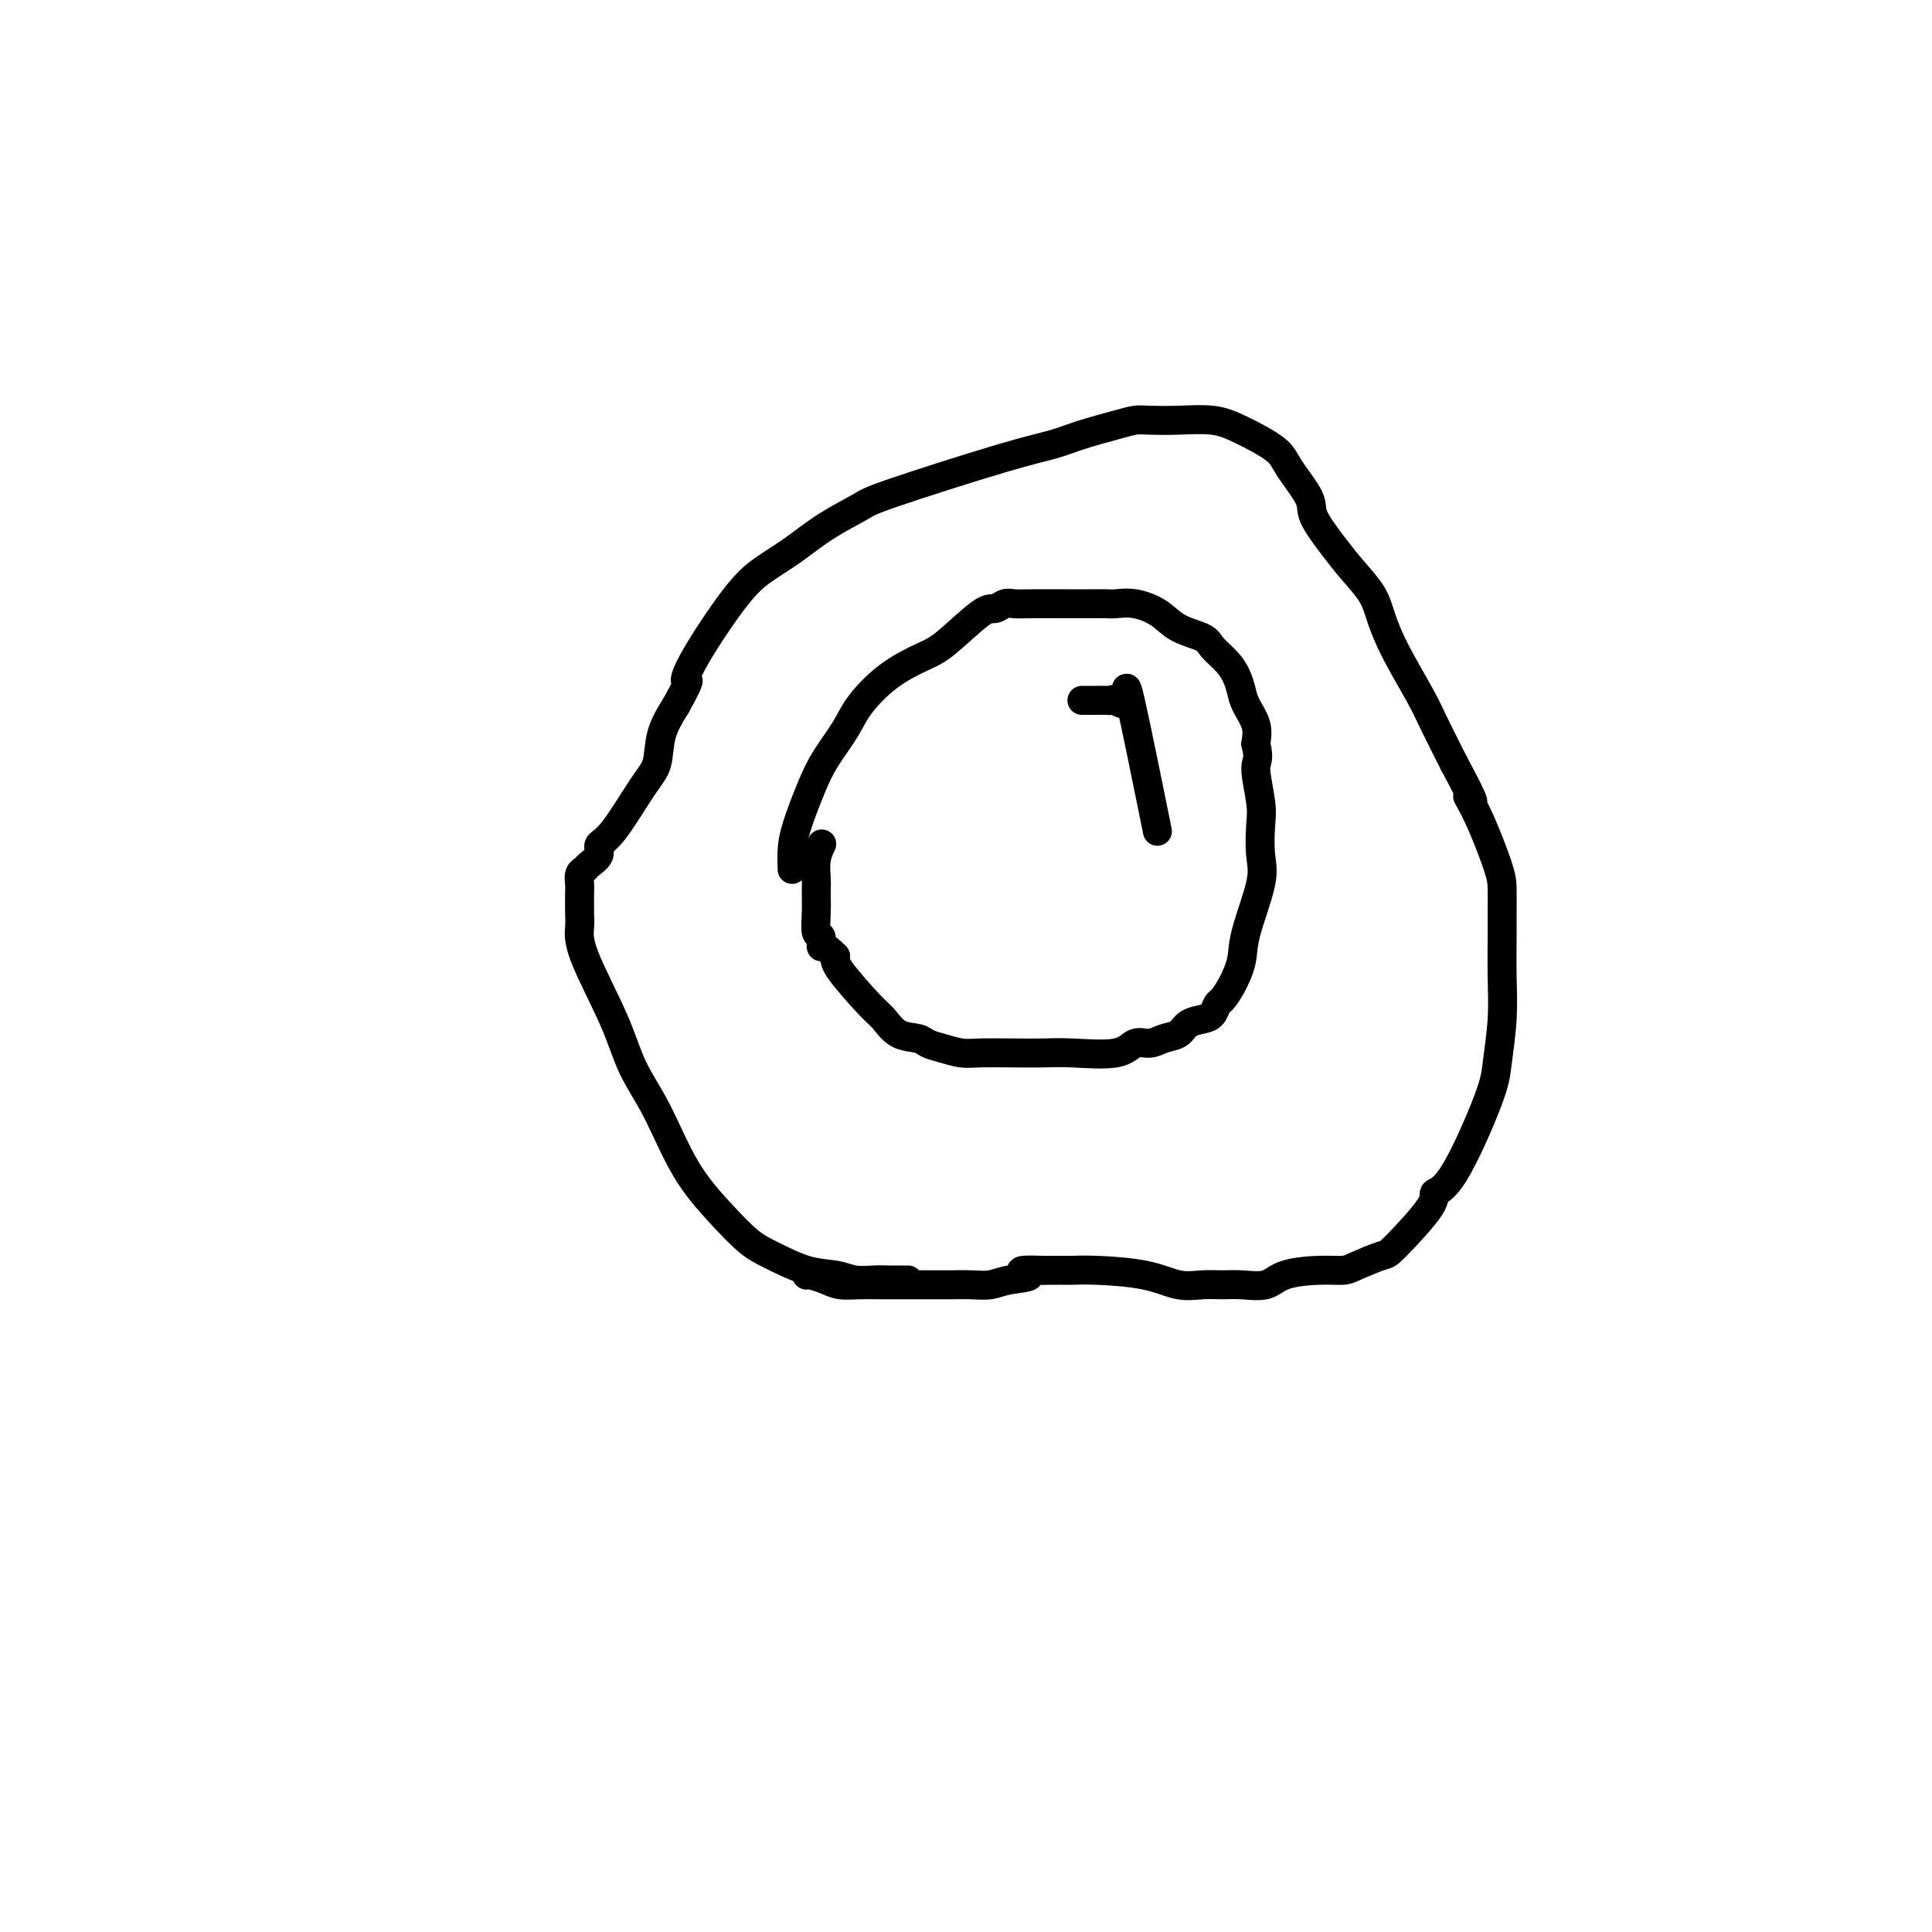
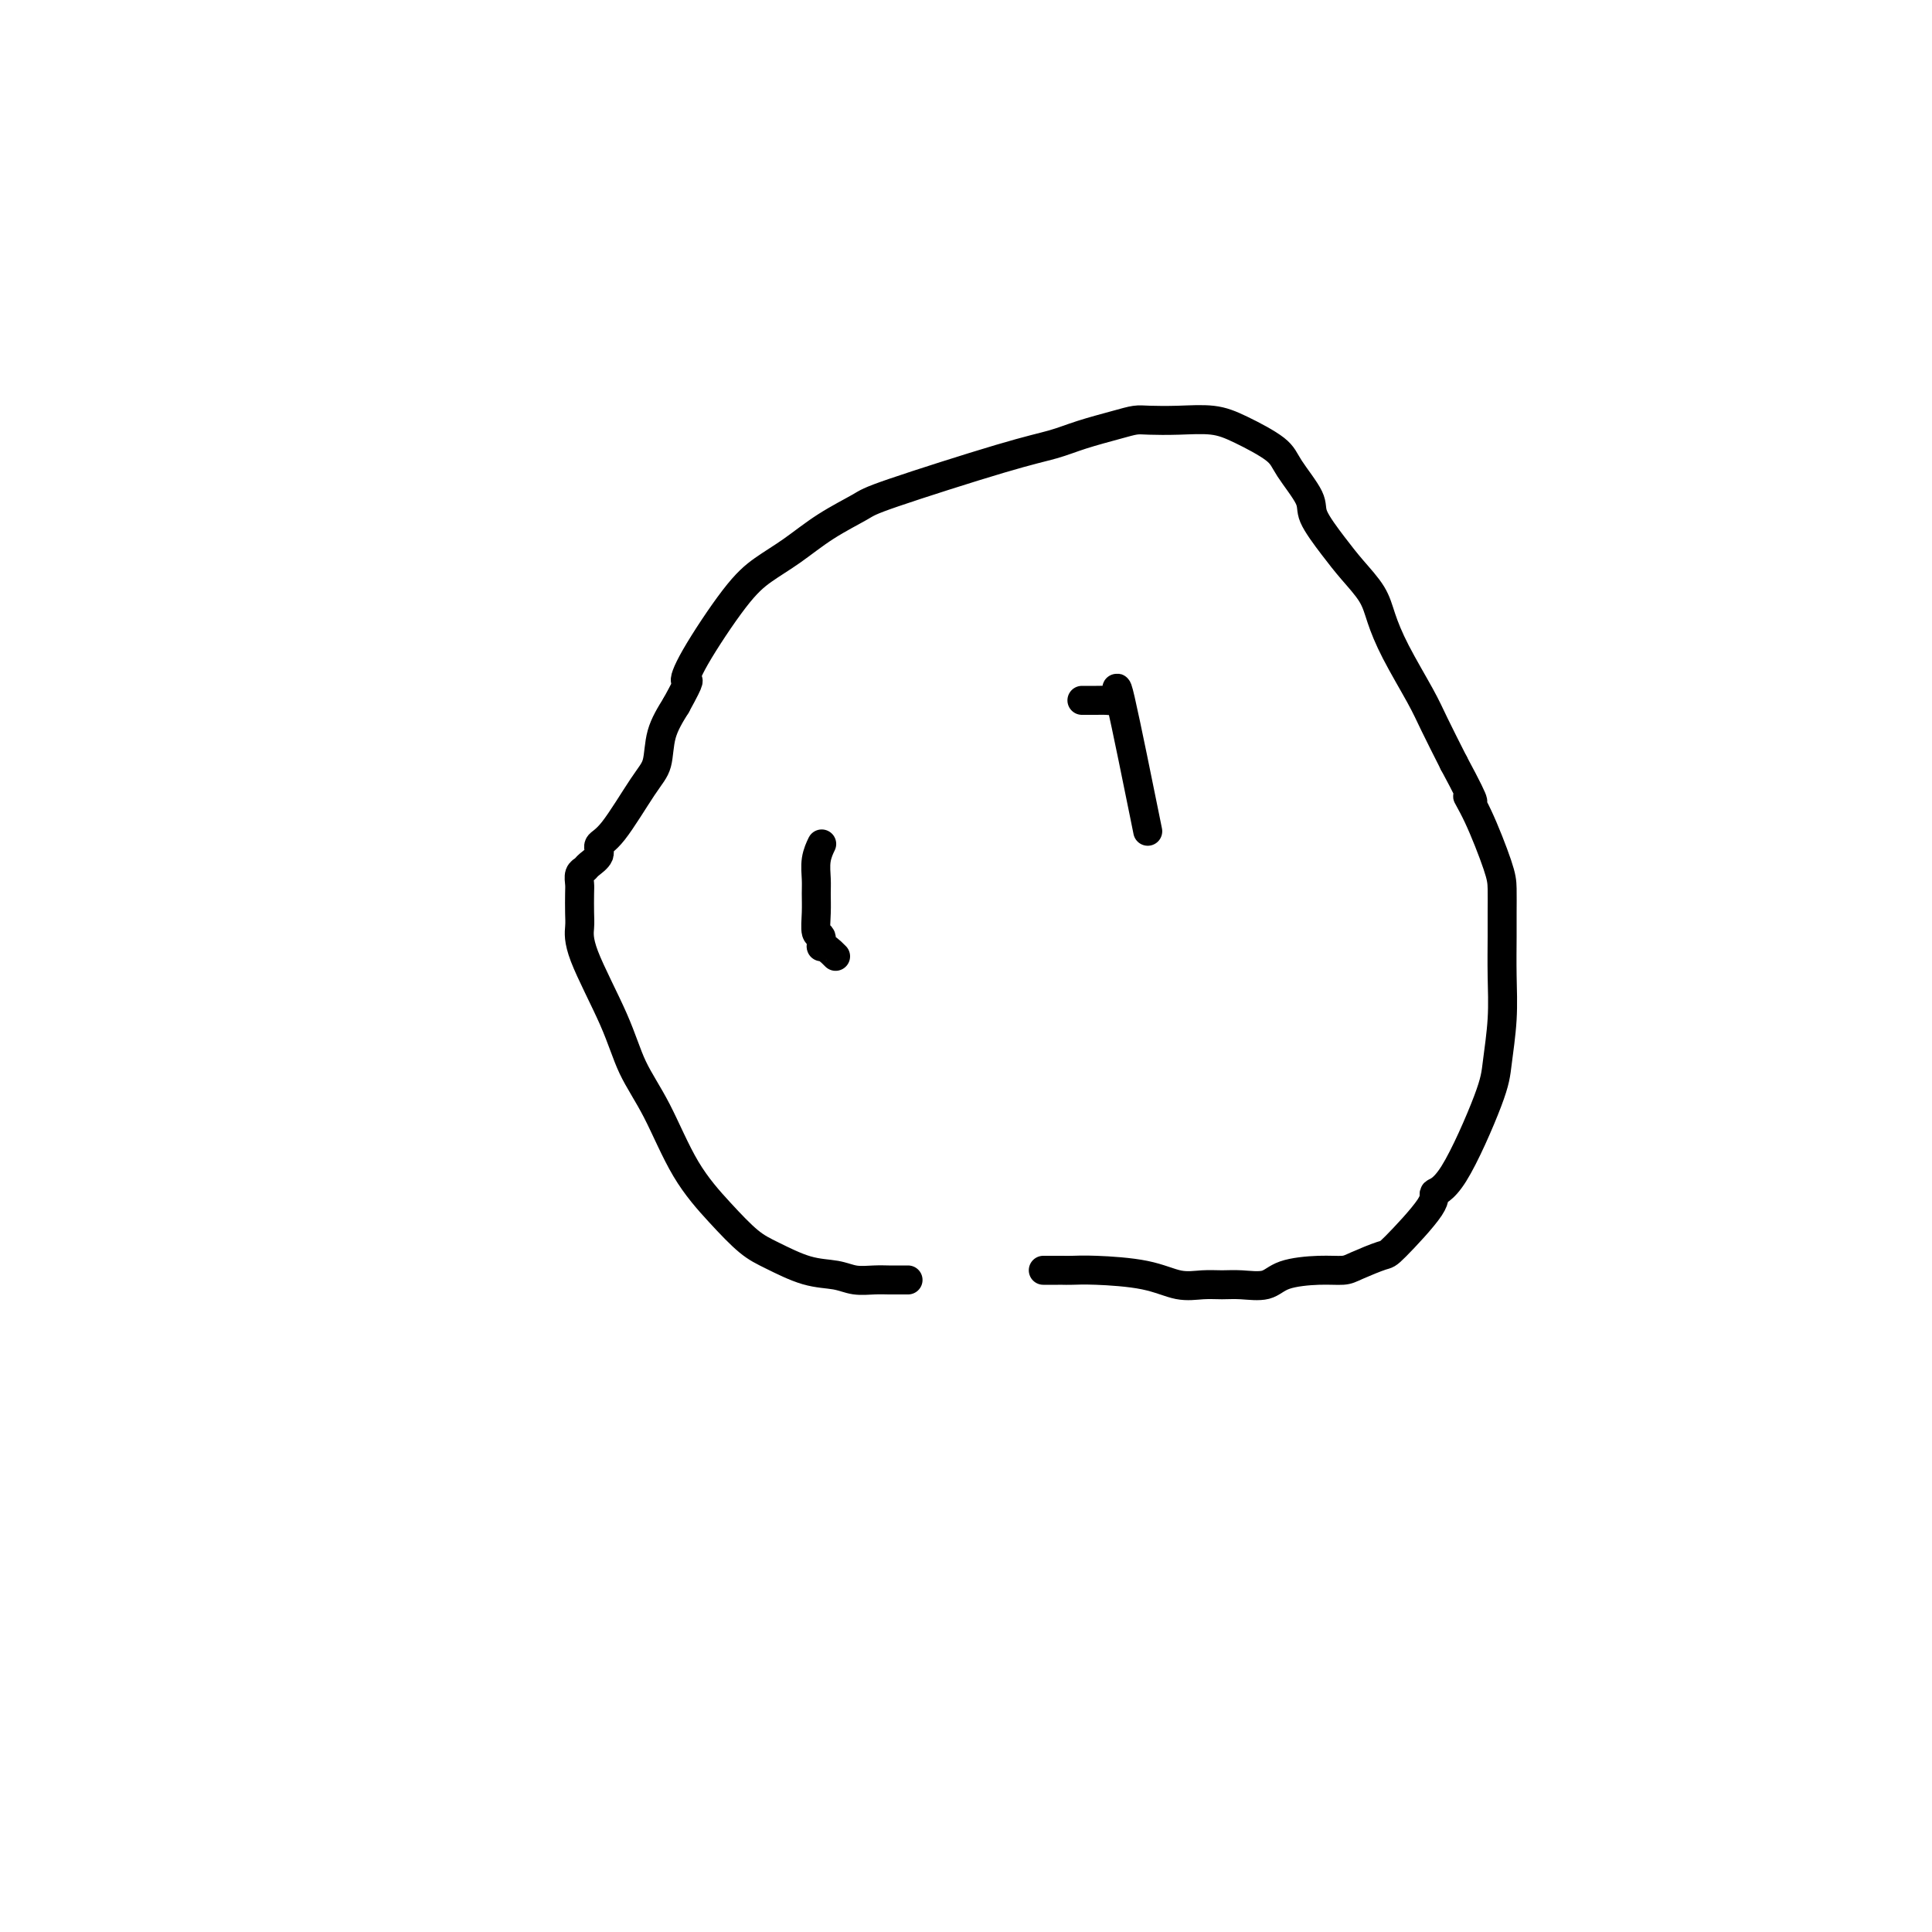
<svg xmlns="http://www.w3.org/2000/svg" viewBox="0 0 400 400" version="1.1">
  <g fill="none" stroke="#000000" stroke-width="6" stroke-linecap="round" stroke-linejoin="round">
    <path d="M188,265c-0.683,-0.002 -1.367,-0.004 -2,0c-0.633,0.004 -1.216,0.014 -2,0c-0.784,-0.014 -1.770,-0.052 -3,0c-1.230,0.052 -2.704,0.193 -4,0c-1.296,-0.193 -2.413,-0.719 -4,-1c-1.587,-0.281 -3.644,-0.316 -6,-1c-2.356,-0.684 -5.010,-2.018 -7,-3c-1.990,-0.982 -3.316,-1.613 -5,-3c-1.684,-1.387 -3.725,-3.528 -6,-6c-2.275,-2.472 -4.785,-5.273 -7,-9c-2.215,-3.727 -4.135,-8.381 -6,-12c-1.865,-3.619 -3.677,-6.203 -5,-9c-1.323,-2.797 -2.158,-5.807 -4,-10c-1.842,-4.193 -4.689,-9.570 -6,-13c-1.311,-3.430 -1.084,-4.912 -1,-6c0.084,-1.088 0.026,-1.783 0,-3c-0.026,-1.217 -0.019,-2.955 0,-4c0.019,-1.045 0.052,-1.396 0,-2c-0.052,-0.604 -0.187,-1.461 0,-2c0.187,-0.539 0.697,-0.761 1,-1c0.303,-0.239 0.398,-0.497 1,-1c0.602,-0.503 1.709,-1.252 2,-2c0.291,-0.748 -0.236,-1.497 0,-2c0.236,-0.503 1.235,-0.762 3,-3c1.765,-2.238 4.298,-6.456 6,-9c1.702,-2.544 2.574,-3.416 3,-5c0.426,-1.584 0.408,-3.881 1,-6c0.592,-2.119 1.796,-4.059 3,-6" />
    <path d="M140,146c3.535,-6.416 2.372,-4.956 2,-5c-0.372,-0.044 0.046,-1.592 2,-5c1.954,-3.408 5.444,-8.674 8,-12c2.556,-3.326 4.176,-4.710 6,-6c1.824,-1.290 3.850,-2.485 6,-4c2.150,-1.515 4.422,-3.350 7,-5c2.578,-1.650 5.460,-3.113 7,-4c1.540,-0.887 1.738,-1.197 7,-3c5.262,-1.803 15.587,-5.100 22,-7c6.413,-1.900 8.912,-2.404 11,-3c2.088,-0.596 3.763,-1.284 6,-2c2.237,-0.716 5.034,-1.461 7,-2c1.966,-0.539 3.099,-0.872 4,-1c0.901,-0.128 1.568,-0.050 3,0c1.432,0.050 3.627,0.072 6,0c2.373,-0.072 4.924,-0.238 7,0c2.076,0.238 3.677,0.879 6,2c2.323,1.121 5.366,2.722 7,4c1.634,1.278 1.857,2.234 3,4c1.143,1.766 3.206,4.341 4,6c0.794,1.659 0.320,2.402 1,4c0.680,1.598 2.515,4.051 4,6c1.485,1.949 2.621,3.396 4,5c1.379,1.604 3.001,3.367 4,5c0.999,1.633 1.375,3.136 2,5c0.625,1.864 1.497,4.087 3,7c1.503,2.913 3.635,6.515 5,9c1.365,2.485 1.961,3.853 3,6c1.039,2.147 2.519,5.074 4,8" />
    <path d="M301,158c5.879,10.925 3.575,7.738 3,7c-0.575,-0.738 0.578,0.974 2,4c1.422,3.026 3.113,7.366 4,10c0.887,2.634 0.971,3.561 1,5c0.029,1.439 0.005,3.388 0,5c-0.005,1.612 0.011,2.885 0,5c-0.011,2.115 -0.050,5.071 0,8c0.050,2.929 0.187,5.831 0,9c-0.187,3.169 -0.699,6.604 -1,9c-0.301,2.396 -0.393,3.753 -2,8c-1.607,4.247 -4.731,11.385 -7,15c-2.269,3.615 -3.682,3.707 -4,4c-0.318,0.293 0.461,0.786 -1,3c-1.461,2.214 -5.160,6.148 -7,8c-1.840,1.852 -1.819,1.622 -3,2c-1.181,0.378 -3.563,1.363 -5,2c-1.437,0.637 -1.928,0.927 -3,1c-1.072,0.073 -2.726,-0.071 -5,0c-2.274,0.071 -5.167,0.358 -7,1c-1.833,0.642 -2.607,1.638 -4,2c-1.393,0.362 -3.406,0.091 -5,0c-1.594,-0.091 -2.768,0.000 -4,0c-1.232,-0.000 -2.522,-0.091 -4,0c-1.478,0.091 -3.146,0.364 -5,0c-1.854,-0.364 -3.896,-1.366 -7,-2c-3.104,-0.634 -7.269,-0.902 -10,-1c-2.731,-0.098 -4.027,-0.026 -5,0c-0.973,0.026 -1.622,0.007 -2,0c-0.378,-0.007 -0.487,-0.002 -1,0c-0.513,0.002 -1.432,0.001 -2,0c-0.568,-0.001 -0.784,-0.000 -1,0" />
-     <path d="M216,263c-7.605,-0.282 -3.616,0.513 -3,1c0.616,0.487 -2.141,0.666 -4,1c-1.859,0.334 -2.819,0.821 -4,1c-1.181,0.179 -2.584,0.048 -4,0c-1.416,-0.048 -2.846,-0.013 -4,0c-1.154,0.013 -2.031,0.004 -4,0c-1.969,-0.004 -5.030,-0.004 -7,0c-1.970,0.004 -2.850,0.011 -4,0c-1.150,-0.011 -2.571,-0.042 -4,0c-1.429,0.042 -2.866,0.155 -4,0c-1.134,-0.155 -1.964,-0.578 -3,-1c-1.036,-0.422 -2.279,-0.845 -3,-1c-0.721,-0.155 -0.920,-0.044 -1,0c-0.080,0.044 -0.040,0.022 0,0" />
-     <path d="M164,180c-0.039,-1.329 -0.078,-2.659 0,-4c0.078,-1.341 0.273,-2.695 1,-5c0.727,-2.305 1.987,-5.561 3,-8c1.013,-2.439 1.779,-4.061 3,-6c1.221,-1.939 2.896,-4.196 4,-6c1.104,-1.804 1.636,-3.157 3,-5c1.364,-1.843 3.559,-4.178 6,-6c2.441,-1.822 5.130,-3.133 7,-4c1.870,-0.867 2.923,-1.290 5,-3c2.077,-1.710 5.179,-4.707 7,-6c1.821,-1.293 2.363,-0.882 3,-1c0.637,-0.118 1.370,-0.764 2,-1c0.630,-0.236 1.156,-0.063 2,0c0.844,0.063 2.007,0.017 4,0c1.993,-0.017 4.818,-0.006 7,0c2.182,0.006 3.721,0.007 5,0c1.279,-0.007 2.297,-0.020 3,0c0.703,0.020 1.092,0.074 2,0c0.908,-0.074 2.336,-0.278 4,0c1.664,0.278 3.566,1.036 5,2c1.434,0.964 2.401,2.134 4,3c1.599,0.866 3.829,1.428 5,2c1.171,0.572 1.282,1.152 2,2c0.718,0.848 2.042,1.962 3,3c0.958,1.038 1.549,1.999 2,3c0.451,1.001 0.760,2.041 1,3c0.240,0.959 0.411,1.835 1,3c0.589,1.165 1.597,2.619 2,4c0.403,1.381 0.202,2.691 0,4" />
-     <path d="M260,154c0.868,3.397 0.039,3.390 0,5c-0.039,1.610 0.711,4.839 1,7c0.289,2.161 0.118,3.255 0,5c-0.118,1.745 -0.181,4.140 0,6c0.181,1.860 0.606,3.185 0,6c-0.606,2.815 -2.242,7.120 -3,10c-0.758,2.880 -0.636,4.333 -1,6c-0.364,1.667 -1.213,3.546 -2,5c-0.787,1.454 -1.513,2.483 -2,3c-0.487,0.517 -0.734,0.524 -1,1c-0.266,0.476 -0.549,1.423 -1,2c-0.451,0.577 -1.068,0.786 -2,1c-0.932,0.214 -2.178,0.434 -3,1c-0.822,0.566 -1.219,1.480 -2,2c-0.781,0.520 -1.948,0.647 -3,1c-1.052,0.353 -1.991,0.932 -3,1c-1.009,0.068 -2.087,-0.374 -3,0c-0.913,0.374 -1.662,1.564 -4,2c-2.338,0.436 -6.267,0.118 -9,0c-2.733,-0.118 -4.272,-0.035 -6,0c-1.728,0.035 -3.646,0.020 -6,0c-2.354,-0.020 -5.143,-0.047 -7,0c-1.857,0.047 -2.783,0.169 -4,0c-1.217,-0.169 -2.724,-0.630 -4,-1c-1.276,-0.370 -2.319,-0.650 -3,-1c-0.681,-0.350 -0.999,-0.769 -2,-1c-1.001,-0.231 -2.685,-0.275 -4,-1c-1.315,-0.725 -2.260,-2.133 -3,-3c-0.740,-0.867 -1.276,-1.195 -3,-3c-1.724,-1.805 -4.635,-5.087 -6,-7c-1.365,-1.913 -1.182,-2.456 -1,-3" />
    <path d="M173,198c-2.707,-2.810 -2.974,-1.834 -3,-2c-0.026,-0.166 0.189,-1.474 0,-2c-0.189,-0.526 -0.784,-0.268 -1,-1c-0.216,-0.732 -0.054,-2.452 0,-4c0.054,-1.548 0.001,-2.923 0,-4c-0.001,-1.077 0.051,-1.856 0,-3c-0.051,-1.144 -0.206,-2.654 0,-4c0.206,-1.346 0.773,-2.527 1,-3c0.227,-0.473 0.113,-0.236 0,0" />
-     <path d="M224,145c0.325,0.000 0.651,0.001 1,0c0.349,-0.001 0.722,-0.002 1,0c0.278,0.002 0.461,0.007 1,0c0.539,-0.007 1.436,-0.026 2,0c0.564,0.026 0.797,0.096 1,0c0.203,-0.096 0.378,-0.357 1,0c0.622,0.357 1.693,1.333 2,0c0.307,-1.333 -0.148,-4.974 1,0c1.148,4.974 3.899,18.564 5,24c1.101,5.436 0.550,2.718 0,0" />
+     <path d="M224,145c0.325,0.000 0.651,0.001 1,0c0.349,-0.001 0.722,-0.002 1,0c0.278,0.002 0.461,0.007 1,0c0.539,-0.007 1.436,-0.026 2,0c0.564,0.026 0.797,0.096 1,0c0.203,-0.096 0.378,-0.357 1,0c0.307,-1.333 -0.148,-4.974 1,0c1.148,4.974 3.899,18.564 5,24c1.101,5.436 0.550,2.718 0,0" />
  </g>
</svg>